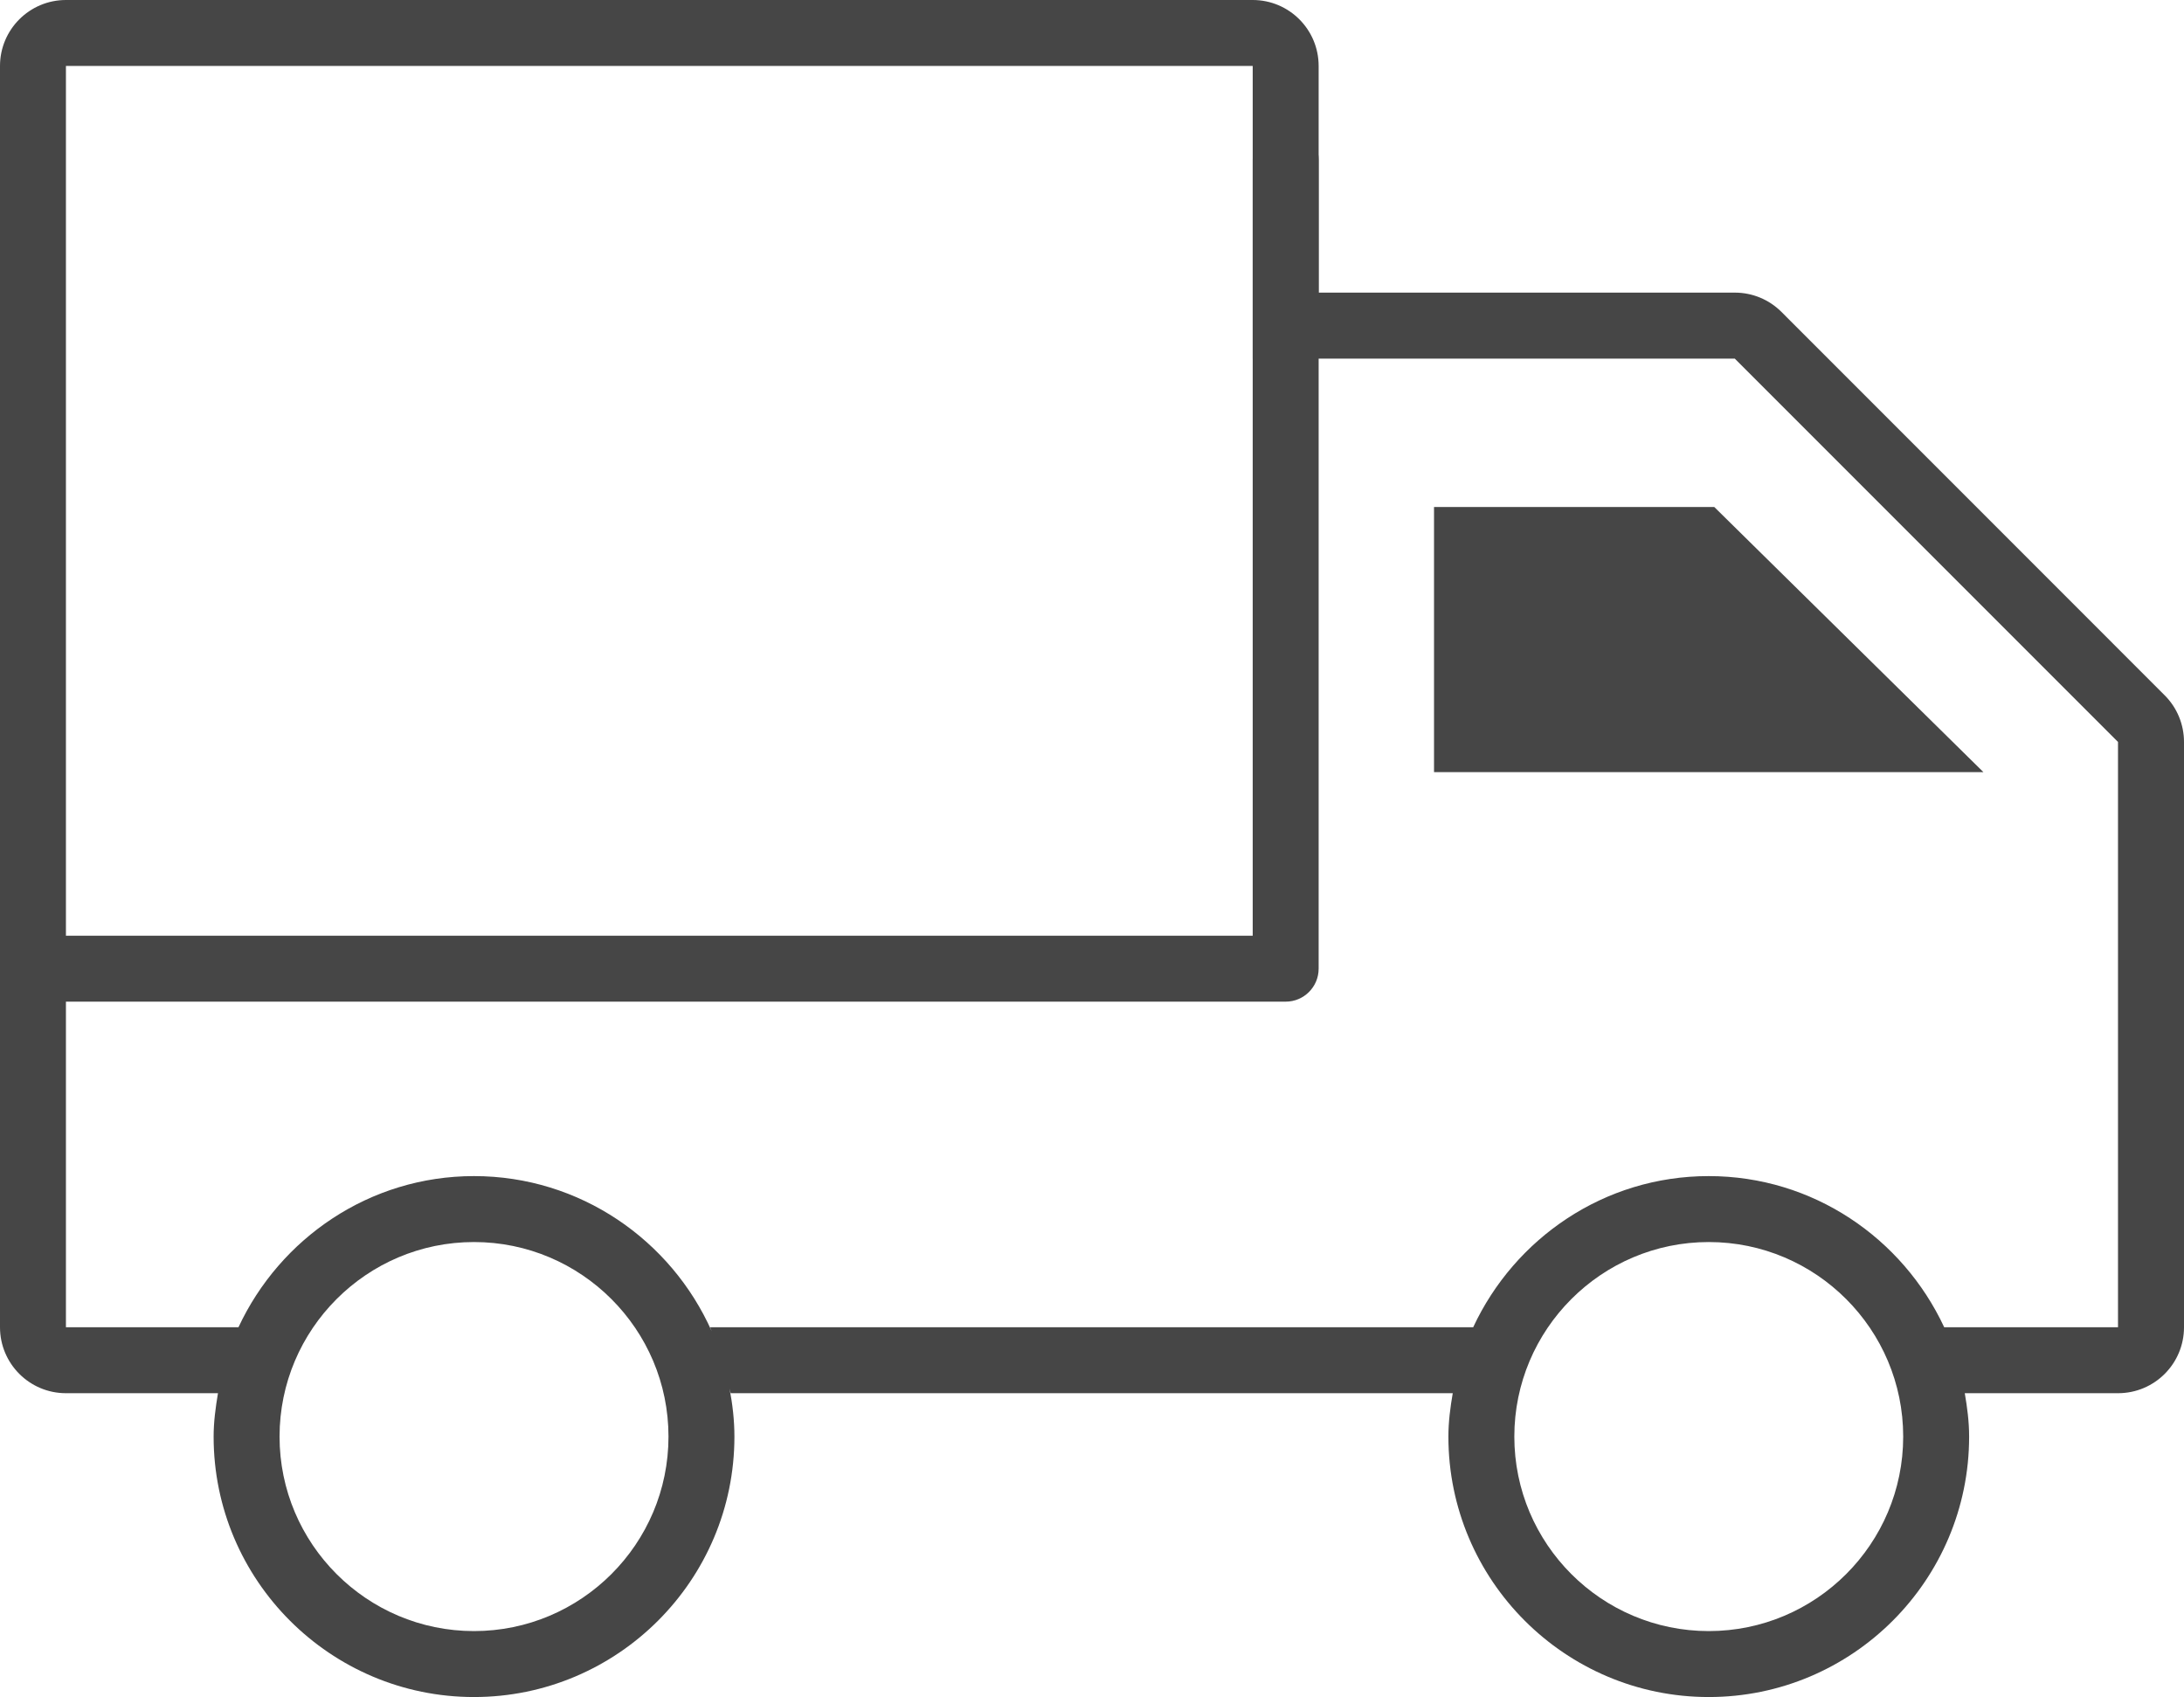
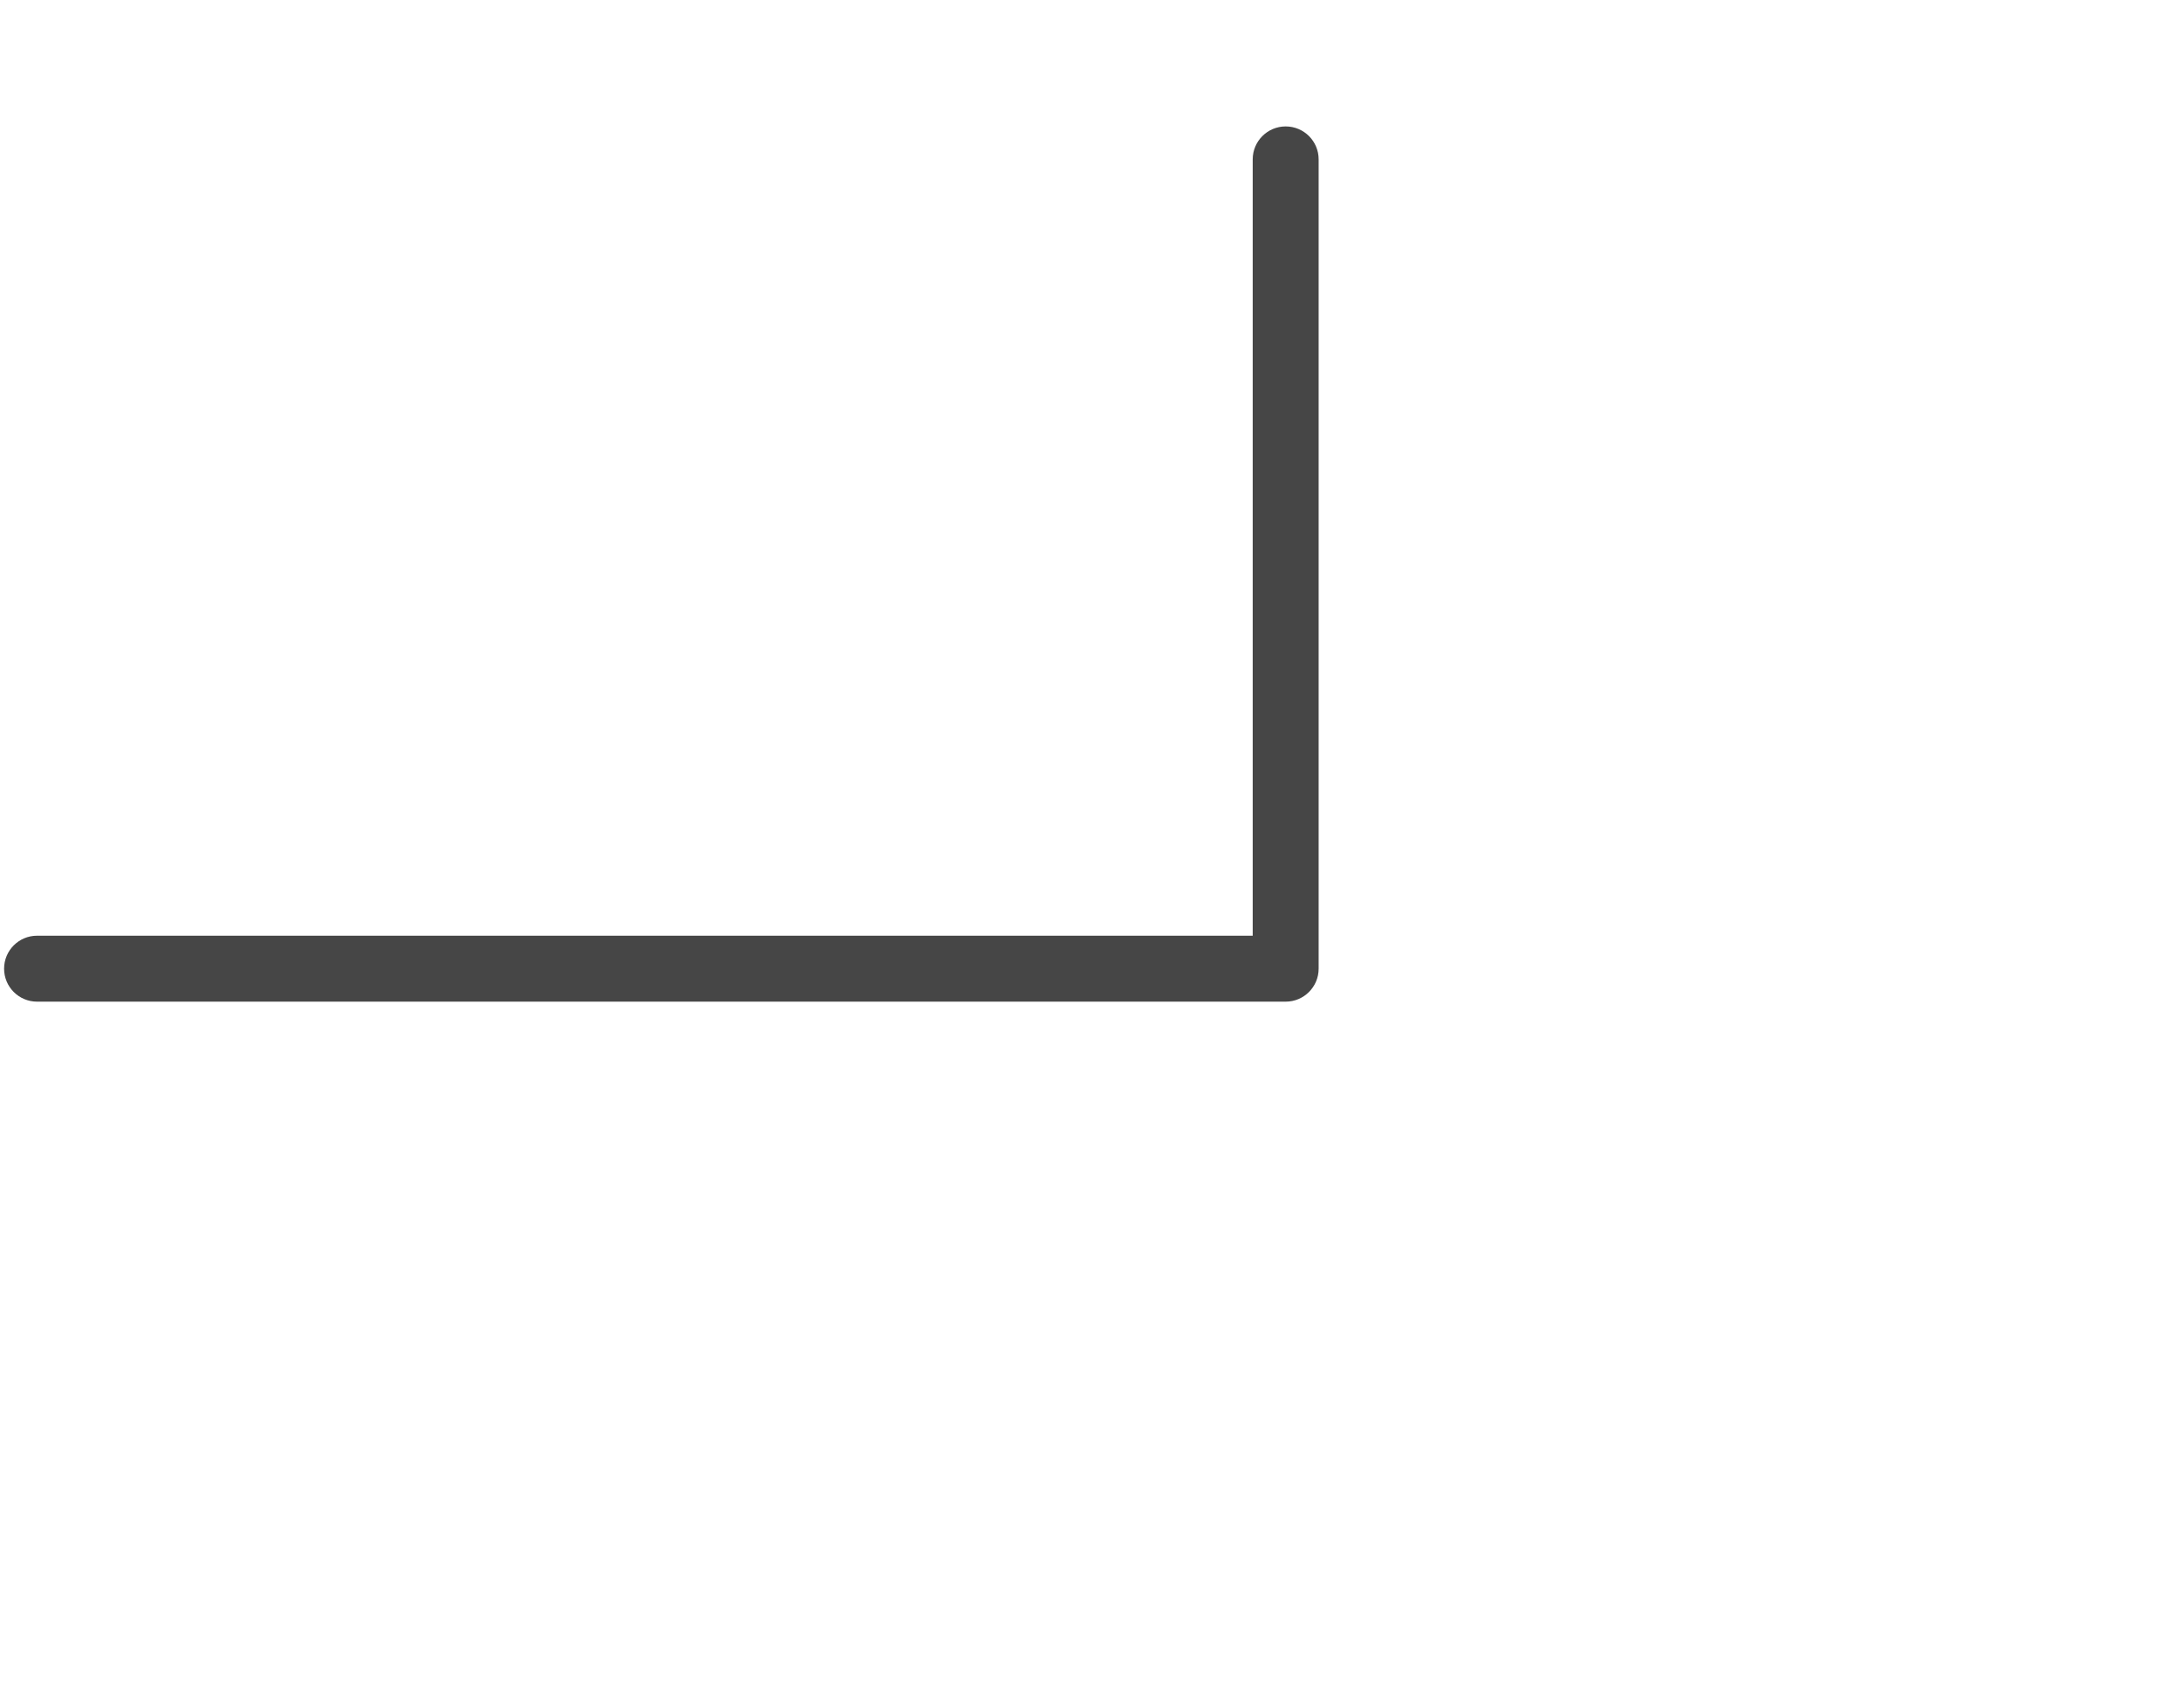
<svg xmlns="http://www.w3.org/2000/svg" version="1.1" id="Layer_1" x="0px" y="0px" width="33.125px" height="25.732px" viewBox="0 0 33.125 25.732" enable-background="new 0 0 33.125 25.732" xml:space="preserve">
  <g>
    <g>
-       <polygon fill="#464646" points="21.75,7.688 21.75,11.708 30.083,11.708 26.001,7.688   " />
-     </g>
+       </g>
    <g>
      <path fill="#464646" d="M19.5,15.188H0.562c-0.276,0-0.5-0.224-0.5-0.5s0.224-0.5,0.5-0.5H19V2.417c0-0.276,0.224-0.5,0.5-0.5    S20,2.14,20,2.417v12.271C20,14.964,19.776,15.188,19.5,15.188z" />
    </g>
-     <path fill="#464646" d="M32.832,10.543L27.02,4.73c-0.188-0.188-0.441-0.293-0.707-0.293H20V1c0-0.552-0.447-1-1-1H1   C0.448,0,0,0.448,0,1v11.866h1V1h18v4.438h7.312l5.812,5.812v8.875h-2.636c-0.629-1.349-1.988-2.292-3.572-2.292   s-2.943,0.943-3.572,2.292H10.771c0.009,0.021,0.015,0.042,0.024,0.062c-0.615-1.383-1.997-2.354-3.606-2.354   c-1.583,0-2.943,0.943-3.572,2.292H1v-8.021H0v8.021c0,0.552,0.448,1,1,1h2.306C3.27,21.341,3.24,21.558,3.24,21.783   c0,2.178,1.771,3.949,3.949,3.949c2.178,0,3.95-1.771,3.95-3.949c0-0.25-0.029-0.493-0.074-0.729   c0.004,0.023,0.013,0.047,0.017,0.071h10.952c-0.037,0.215-0.066,0.433-0.066,0.658c0,2.178,1.771,3.949,3.949,3.949   s3.949-1.771,3.949-3.949c0-0.226-0.029-0.443-0.066-0.658h2.325c0.553,0,1-0.448,1-1V11.25   C33.125,10.985,33.02,10.73,32.832,10.543z M7.189,24.732c-1.626,0-2.949-1.323-2.949-2.949s1.323-2.95,2.949-2.95   c1.627,0,2.95,1.324,2.95,2.95S8.816,24.732,7.189,24.732z M25.917,24.732c-1.627,0-2.949-1.323-2.949-2.949s1.322-2.95,2.949-2.95   s2.949,1.324,2.949,2.95S27.544,24.732,25.917,24.732z" />
  </g>
</svg>